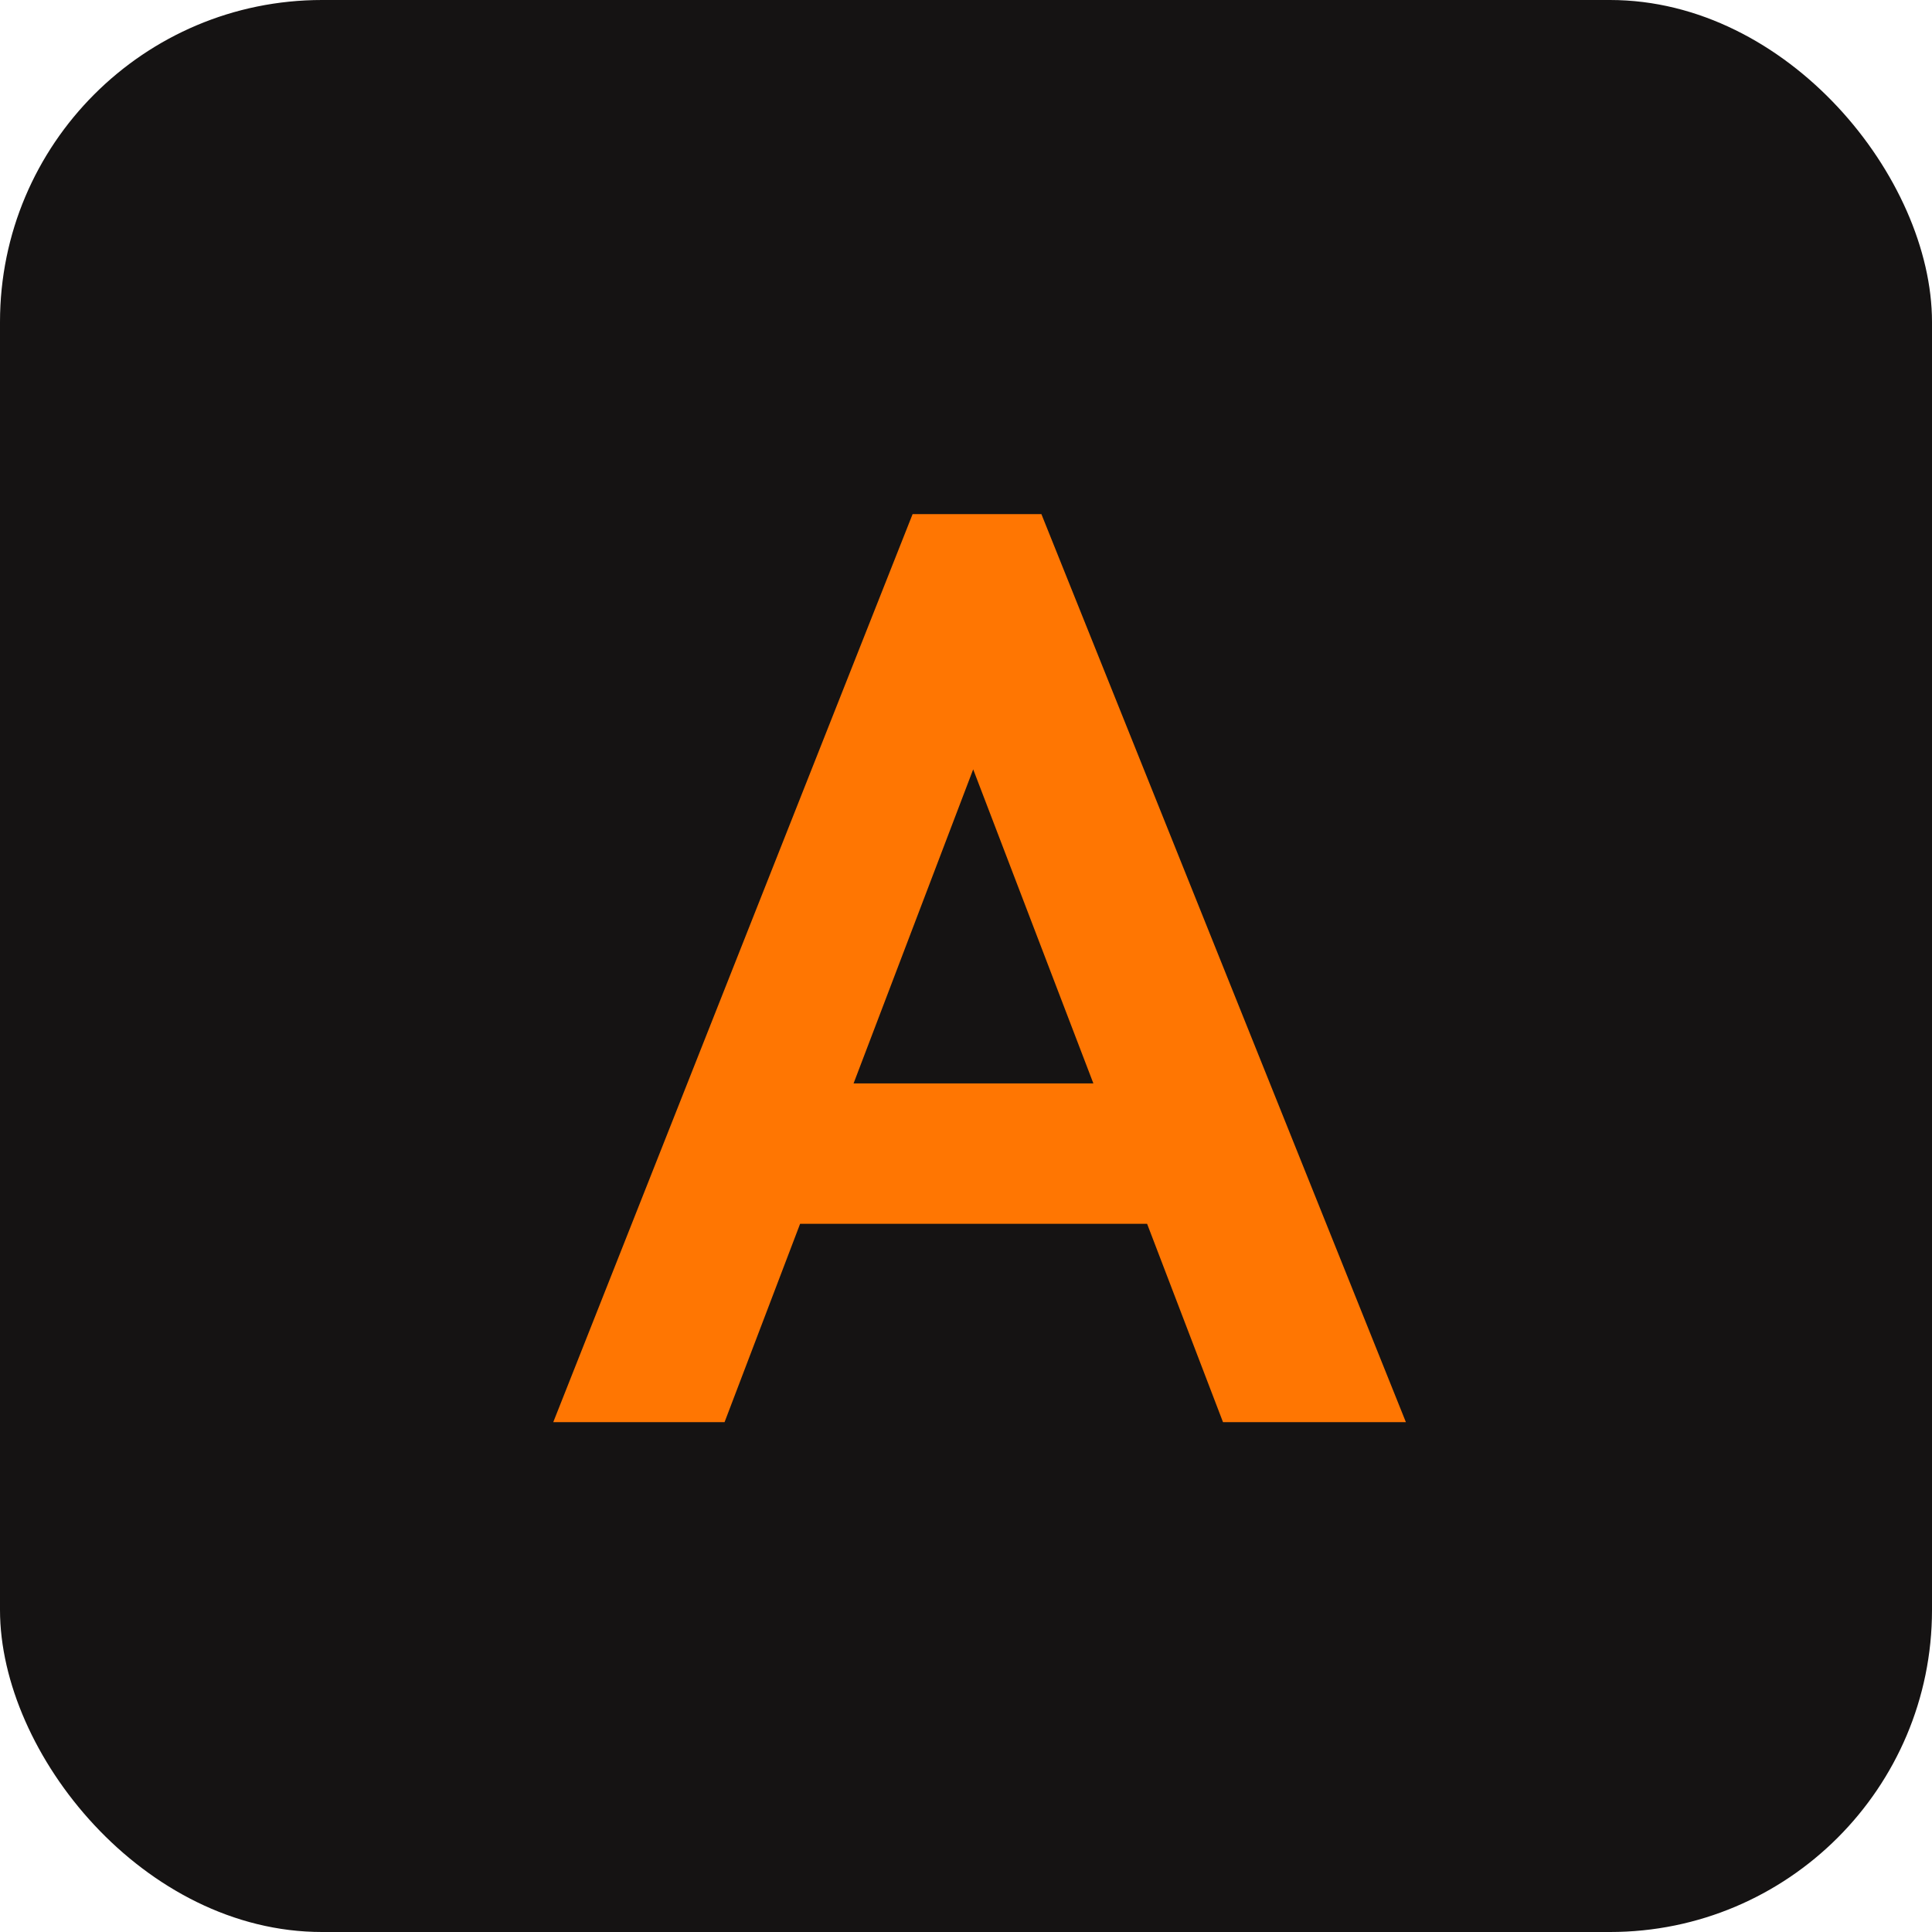
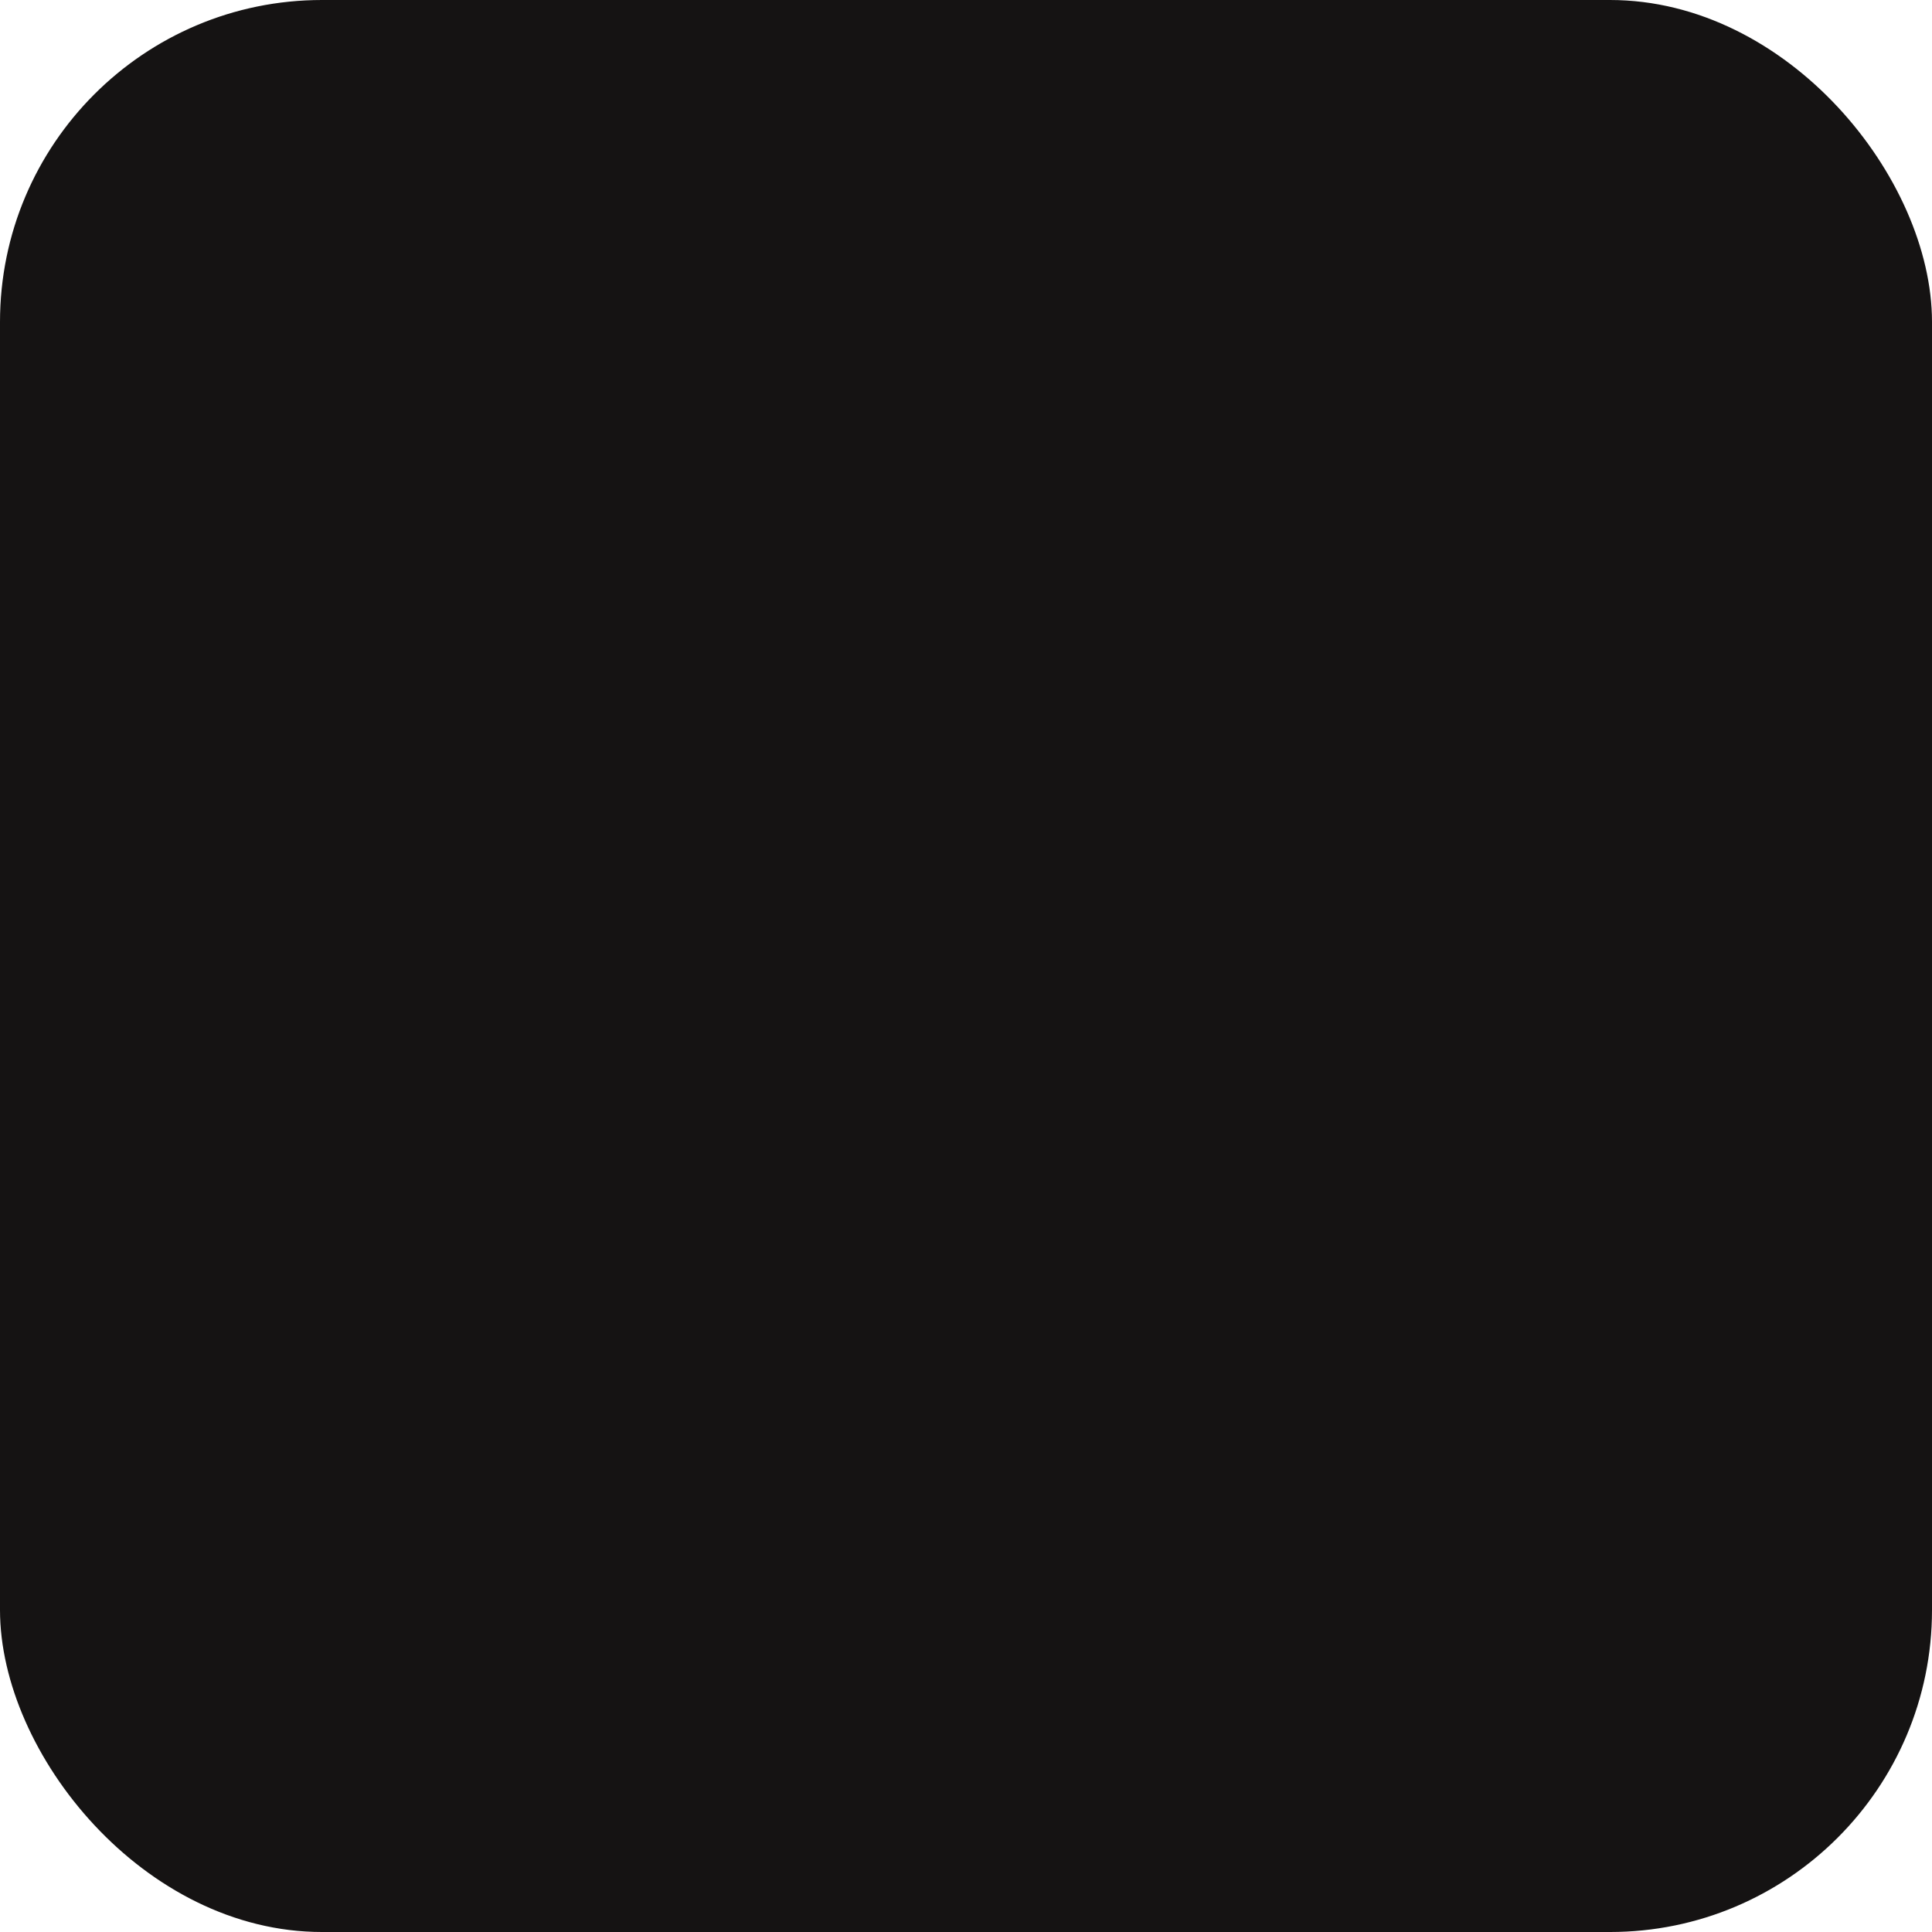
<svg xmlns="http://www.w3.org/2000/svg" width="72" height="72" viewBox="0 0 72 72" fill="none">
  <rect width="72" height="72" rx="12" fill="#151313" />
-   <path d="M20.618 53L34.01 19.16H38.81L52.394 53H45.578L35.402 26.408H37.13L27.002 53H20.618ZM28.49 45.608V40.376H44.138V45.608H28.49Z" fill="#FF7602" />
</svg>